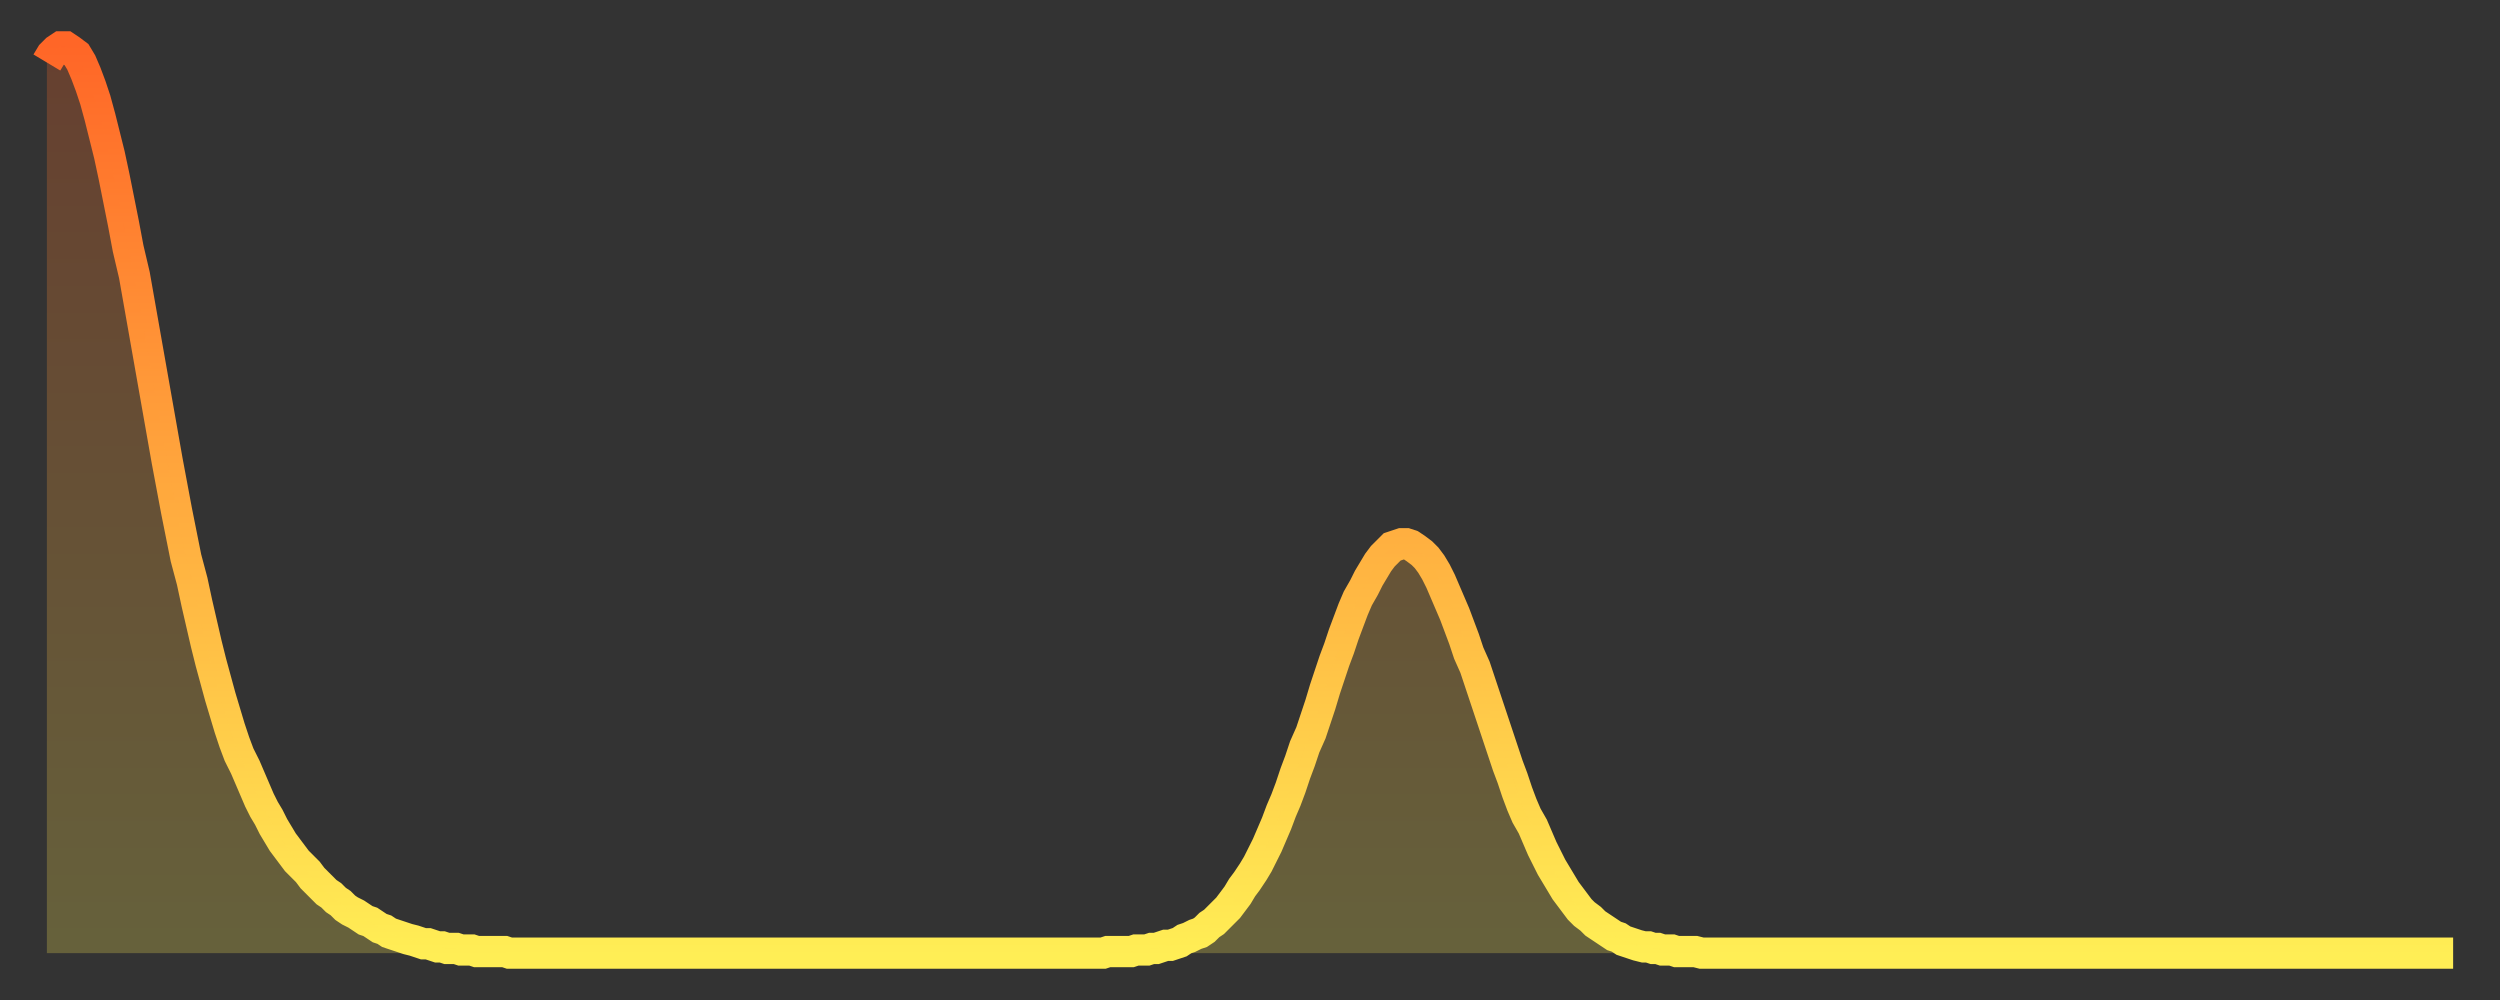
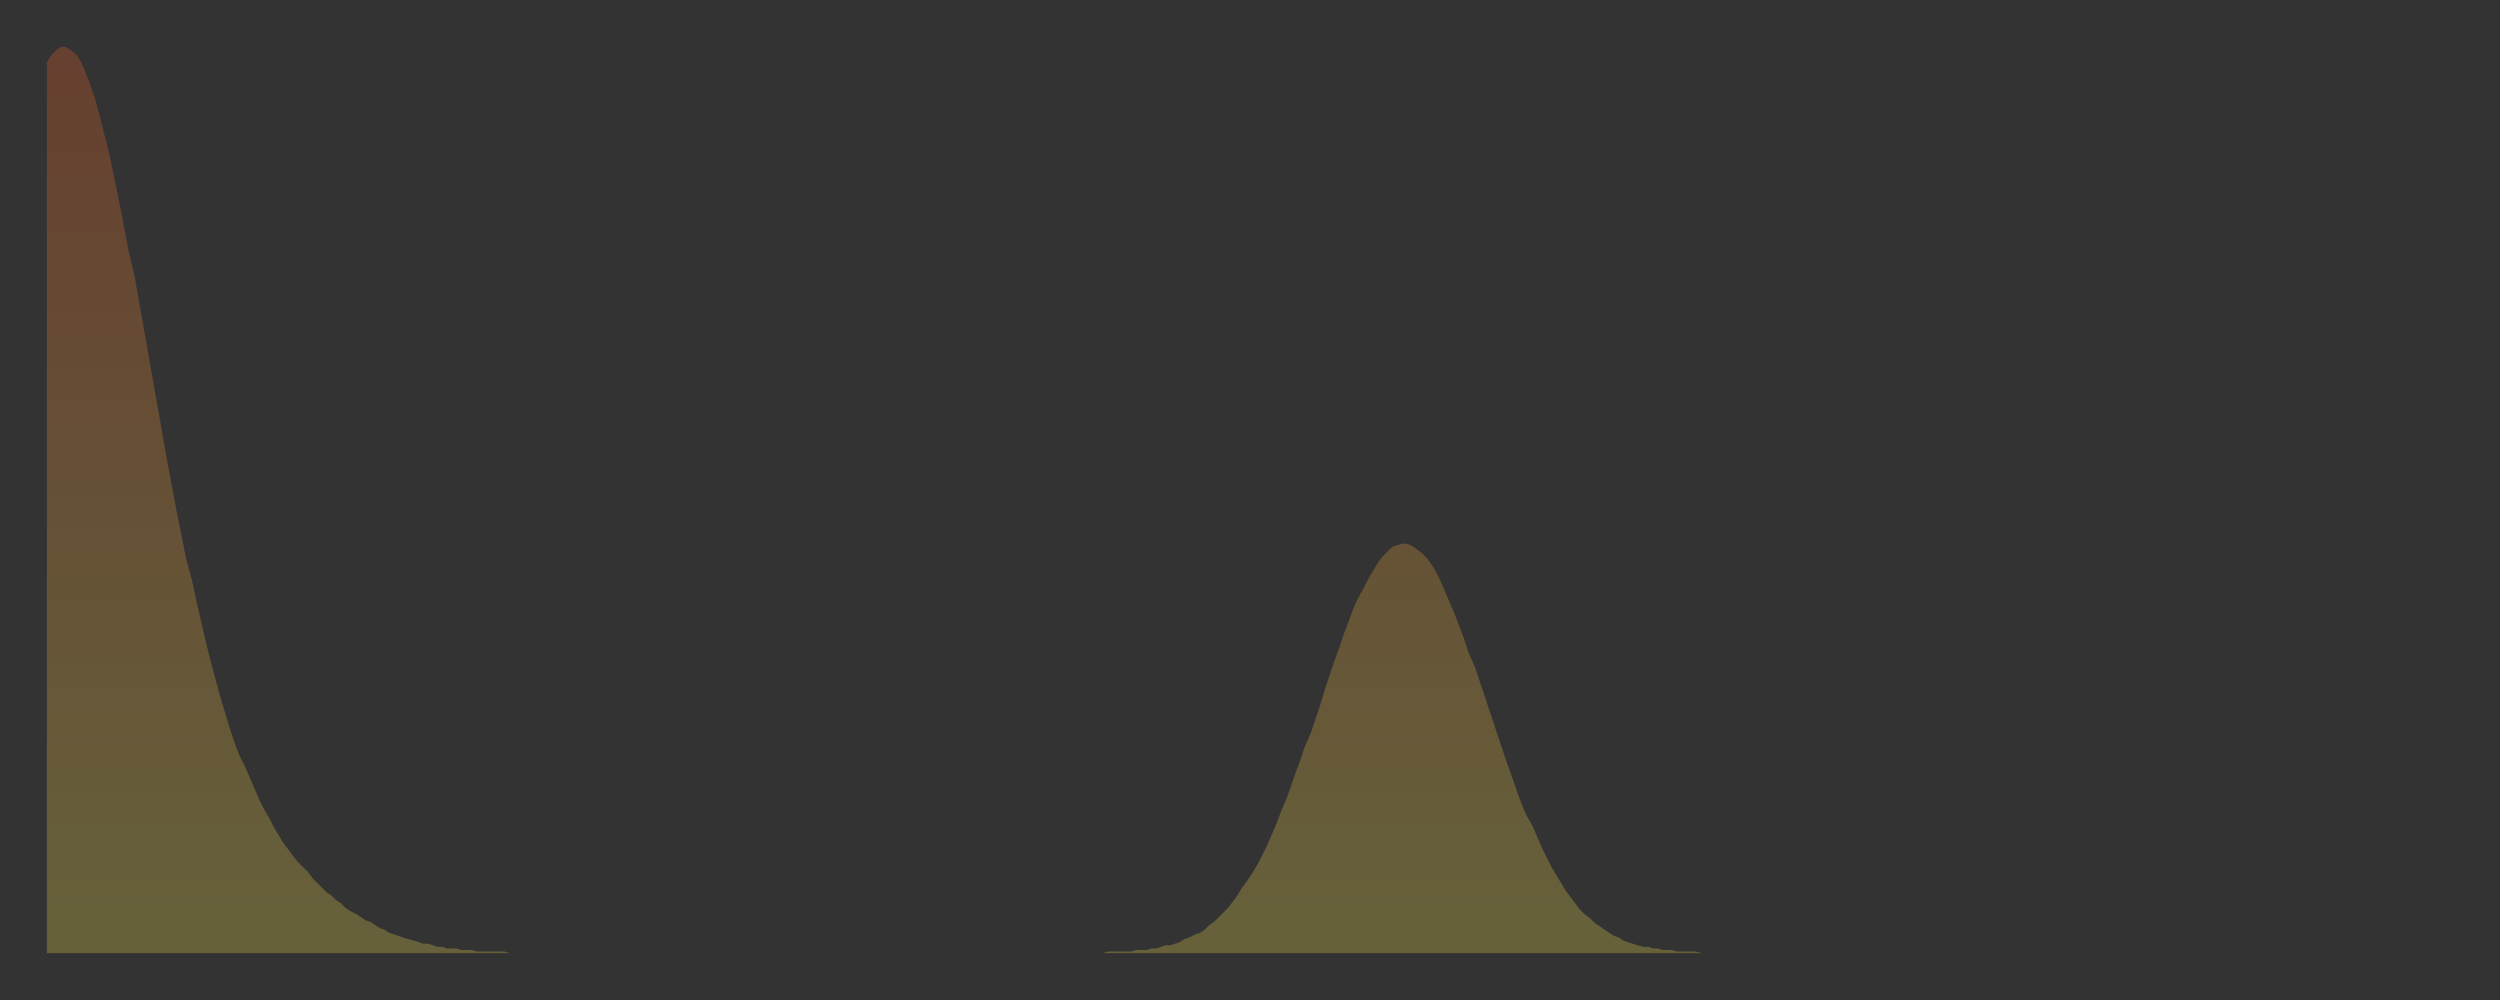
<svg xmlns="http://www.w3.org/2000/svg" baseProfile="full" height="64" version="1.1" width="160">
  <rect width="100%" height="100%" fill="#333333" stroke="none" />
  <defs>
    <linearGradient id="id639914" x1="0" x2="0" y1="0" y2="1">
      <stop offset="0%" stop-color="#ff6627" />
      <stop offset="50%" stop-color="#ffaa3e" />
      <stop offset="100%" stop-color="#ffee55" />
    </linearGradient>
  </defs>
  <g transform="translate(3,3)">
    <g>
-       <path d="M 0.0 1.0 0.3 0.5 0.6 0.2 0.9 0.0 1.2 0.0 1.5 0.2 1.9 0.5 2.2 1.0 2.5 1.7 2.8 2.5 3.1 3.4 3.4 4.5 3.7 5.7 4.0 6.9 4.3 8.3 4.6 9.8 4.9 11.3 5.2 12.9 5.6 14.6 5.9 16.3 6.2 18.0 6.5 19.7 6.8 21.4 7.1 23.1 7.4 24.8 7.7 26.5 8.0 28.1 8.3 29.7 8.6 31.2 8.9 32.7 9.3 34.2 9.6 35.6 9.9 36.9 10.2 38.2 10.5 39.4 10.8 40.5 11.1 41.6 11.4 42.6 11.7 43.6 12.0 44.5 12.3 45.3 12.7 46.1 13.0 46.8 13.3 47.5 13.6 48.2 13.9 48.8 14.2 49.3 14.5 49.9 14.8 50.4 15.1 50.9 15.4 51.3 15.7 51.7 16.0 52.1 16.4 52.5 16.7 52.8 17.0 53.2 17.3 53.5 17.6 53.8 17.9 54.1 18.2 54.3 18.5 54.6 18.8 54.8 19.1 55.1 19.4 55.3 19.8 55.5 20.1 55.7 20.4 55.9 20.7 56.0 21.0 56.2 21.3 56.4 21.6 56.5 21.9 56.7 22.2 56.8 22.5 56.9 22.8 57.0 23.1 57.1 23.5 57.2 23.8 57.3 24.1 57.4 24.4 57.4 24.7 57.5 25.0 57.6 25.3 57.6 25.6 57.7 25.9 57.7 26.2 57.7 26.5 57.8 26.8 57.8 27.2 57.8 27.5 57.9 27.8 57.9 28.1 57.9 28.4 57.9 28.7 57.9 29.0 57.9 29.3 57.9 29.6 58.0 29.9 58.0 30.2 58.0 30.6 58.0 30.9 58.0 31.2 58.0 31.5 58.0 31.8 58.0 32.1 58.0 32.4 58.0 32.7 58.0 33.0 58.0 33.3 58.0 33.6 58.0 33.9 58.0 34.3 58.0 34.6 58.0 34.9 58.0 35.2 58.0 35.5 58.0 35.8 58.0 36.1 58.0 36.4 58.0 36.7 58.0 37.0 58.0 37.3 58.0 37.7 58.0 38.0 58.0 38.3 58.0 38.6 58.0 38.9 58.0 39.2 58.0 39.5 58.0 39.8 58.0 40.1 58.0 40.4 58.0 40.7 58.0 41.0 58.0 41.4 58.0 41.7 58.0 42.0 58.0 42.3 58.0 42.6 58.0 42.9 58.0 43.2 58.0 43.5 58.0 43.8 58.0 44.1 58.0 44.4 58.0 44.7 58.0 45.1 58.0 45.4 58.0 45.7 58.0 46.0 58.0 46.3 58.0 46.6 58.0 46.9 58.0 47.2 58.0 47.5 58.0 47.8 58.0 48.1 58.0 48.5 58.0 48.8 58.0 49.1 58.0 49.4 58.0 49.7 58.0 50.0 58.0 50.3 58.0 50.6 58.0 50.9 58.0 51.2 58.0 51.5 58.0 51.8 58.0 52.2 58.0 52.5 58.0 52.8 58.0 53.1 58.0 53.4 58.0 53.7 58.0 54.0 58.0 54.3 58.0 54.6 58.0 54.9 58.0 55.2 58.0 55.6 58.0 55.9 58.0 56.2 58.0 56.5 58.0 56.8 58.0 57.1 58.0 57.4 58.0 57.7 58.0 58.0 58.0 58.3 58.0 58.6 58.0 58.9 58.0 59.3 58.0 59.6 58.0 59.9 58.0 60.2 58.0 60.5 58.0 60.8 58.0 61.1 58.0 61.4 58.0 61.7 58.0 62.0 58.0 62.3 58.0 62.6 58.0 63.0 58.0 63.3 58.0 63.6 58.0 63.9 58.0 64.2 58.0 64.5 58.0 64.8 58.0 65.1 58.0 65.4 58.0 65.7 58.0 66.0 58.0 66.4 58.0 66.7 58.0 67.0 58.0 67.3 58.0 67.6 58.0 67.9 57.9 68.2 57.9 68.5 57.9 68.8 57.9 69.1 57.9 69.4 57.9 69.7 57.8 70.1 57.8 70.4 57.8 70.7 57.7 71.0 57.7 71.3 57.6 71.6 57.5 71.9 57.5 72.2 57.4 72.5 57.3 72.8 57.1 73.1 57.0 73.5 56.8 73.8 56.7 74.1 56.5 74.4 56.2 74.7 56.0 75.0 55.7 75.3 55.4 75.6 55.1 75.9 54.7 76.2 54.3 76.5 53.8 76.8 53.4 77.2 52.8 77.5 52.3 77.8 51.7 78.1 51.1 78.4 50.4 78.7 49.7 79.0 48.9 79.3 48.2 79.6 47.4 79.9 46.5 80.2 45.7 80.5 44.8 80.9 43.9 81.2 43.0 81.5 42.1 81.8 41.1 82.1 40.2 82.4 39.3 82.7 38.5 83.0 37.6 83.3 36.8 83.6 36.0 83.9 35.3 84.3 34.6 84.6 34.0 84.9 33.5 85.2 33.0 85.5 32.6 85.8 32.3 86.1 32.0 86.4 31.9 86.7 31.8 87.0 31.8 87.3 31.9 87.6 32.1 88.0 32.4 88.3 32.7 88.6 33.1 88.9 33.6 89.2 34.2 89.5 34.9 89.8 35.6 90.1 36.3 90.4 37.1 90.7 37.9 91.0 38.8 91.4 39.7 91.7 40.6 92.0 41.5 92.3 42.4 92.6 43.3 92.9 44.2 93.2 45.1 93.5 46.0 93.8 46.8 94.1 47.7 94.4 48.5 94.7 49.2 95.1 49.9 95.4 50.6 95.7 51.3 96.0 51.9 96.3 52.5 96.6 53.0 96.9 53.5 97.2 54.0 97.5 54.4 97.8 54.8 98.1 55.2 98.4 55.5 98.8 55.8 99.1 56.1 99.4 56.3 99.7 56.5 100.0 56.7 100.3 56.9 100.6 57.0 100.9 57.2 101.2 57.3 101.5 57.4 101.8 57.5 102.2 57.6 102.5 57.6 102.8 57.7 103.1 57.7 103.4 57.8 103.7 57.8 104.0 57.8 104.3 57.9 104.6 57.9 104.9 57.9 105.2 57.9 105.5 57.9 105.9 58.0 106.2 58.0 106.5 58.0 106.8 58.0 107.1 58.0 107.4 58.0 107.7 58.0 108.0 58.0 108.3 58.0 108.6 58.0 108.9 58.0 109.3 58.0 109.6 58.0 109.9 58.0 110.2 58.0 110.5 58.0 110.8 58.0 111.1 58.0 111.4 58.0 111.7 58.0 112.0 58.0 112.3 58.0 112.6 58.0 113.0 58.0 113.3 58.0 113.6 58.0 113.9 58.0 114.2 58.0 114.5 58.0 114.8 58.0 115.1 58.0 115.4 58.0 115.7 58.0 116.0 58.0 116.3 58.0 116.7 58.0 117.0 58.0 117.3 58.0 117.6 58.0 117.9 58.0 118.2 58.0 118.5 58.0 118.8 58.0 119.1 58.0 119.4 58.0 119.7 58.0 120.1 58.0 120.4 58.0 120.7 58.0 121.0 58.0 121.3 58.0 121.6 58.0 121.9 58.0 122.2 58.0 122.5 58.0 122.8 58.0 123.1 58.0 123.4 58.0 123.8 58.0 124.1 58.0 124.4 58.0 124.7 58.0 125.0 58.0 125.3 58.0 125.6 58.0 125.9 58.0 126.2 58.0 126.5 58.0 126.8 58.0 127.2 58.0 127.5 58.0 127.8 58.0 128.1 58.0 128.4 58.0 128.7 58.0 129.0 58.0 129.3 58.0 129.6 58.0 129.9 58.0 130.2 58.0 130.5 58.0 130.9 58.0 131.2 58.0 131.5 58.0 131.8 58.0 132.1 58.0 132.4 58.0 132.7 58.0 133.0 58.0 133.3 58.0 133.6 58.0 133.9 58.0 134.2 58.0 134.6 58.0 134.9 58.0 135.2 58.0 135.5 58.0 135.8 58.0 136.1 58.0 136.4 58.0 136.7 58.0 137.0 58.0 137.3 58.0 137.6 58.0 138.0 58.0 138.3 58.0 138.6 58.0 138.9 58.0 139.2 58.0 139.5 58.0 139.8 58.0 140.1 58.0 140.4 58.0 140.7 58.0 141.0 58.0 141.3 58.0 141.7 58.0 142.0 58.0 142.3 58.0 142.6 58.0 142.9 58.0 143.2 58.0 143.5 58.0 143.8 58.0 144.1 58.0 144.4 58.0 144.7 58.0 145.1 58.0 145.4 58.0 145.7 58.0 146.0 58.0 146.3 58.0 146.6 58.0 146.9 58.0 147.2 58.0 147.5 58.0 147.8 58.0 148.1 58.0 148.4 58.0 148.8 58.0 149.1 58.0 149.4 58.0 149.7 58.0 150.0 58.0 150.3 58.0 150.6 58.0 150.9 58.0 151.2 58.0 151.5 58.0 151.8 58.0 152.1 58.0 152.5 58.0 152.8 58.0 153.1 58.0 153.4 58.0 153.7 58.0 154.0 58.0" fill="none" id="graph-curve" opacity="1" stroke="url(#id639914)" stroke-width="2" />
      <path d="M 0 58 L 0.0 1.0 0.3 0.5 0.6 0.2 0.9 0.0 1.2 0.0 1.5 0.2 1.9 0.5 2.2 1.0 2.5 1.7 2.8 2.5 3.1 3.4 3.4 4.5 3.7 5.7 4.0 6.9 4.3 8.3 4.6 9.8 4.9 11.3 5.2 12.9 5.6 14.6 5.9 16.3 6.2 18.0 6.5 19.7 6.8 21.4 7.1 23.1 7.4 24.8 7.7 26.5 8.0 28.1 8.3 29.7 8.6 31.2 8.9 32.7 9.3 34.2 9.6 35.6 9.9 36.9 10.2 38.2 10.5 39.4 10.8 40.5 11.1 41.6 11.4 42.6 11.7 43.6 12.0 44.5 12.3 45.3 12.7 46.1 13.0 46.8 13.3 47.5 13.6 48.2 13.9 48.8 14.2 49.3 14.5 49.9 14.8 50.4 15.1 50.9 15.4 51.3 15.7 51.7 16.0 52.1 16.4 52.5 16.7 52.8 17.0 53.2 17.3 53.5 17.6 53.8 17.9 54.1 18.2 54.3 18.5 54.6 18.8 54.8 19.1 55.1 19.4 55.3 19.8 55.5 20.1 55.7 20.4 55.9 20.7 56.0 21.0 56.2 21.3 56.4 21.6 56.5 21.9 56.7 22.2 56.8 22.5 56.9 22.8 57.0 23.1 57.1 23.5 57.2 23.8 57.3 24.1 57.4 24.4 57.4 24.7 57.5 25.0 57.6 25.3 57.6 25.6 57.7 25.9 57.7 26.2 57.7 26.5 57.8 26.8 57.8 27.2 57.8 27.5 57.9 27.8 57.9 28.1 57.9 28.4 57.9 28.7 57.9 29.0 57.9 29.3 57.9 29.6 58.0 29.9 58.0 30.2 58.0 30.6 58.0 30.9 58.0 31.2 58.0 31.5 58.0 31.8 58.0 32.1 58.0 32.4 58.0 32.7 58.0 33.0 58.0 33.3 58.0 33.6 58.0 33.9 58.0 34.3 58.0 34.6 58.0 34.9 58.0 35.2 58.0 35.5 58.0 35.8 58.0 36.1 58.0 36.4 58.0 36.7 58.0 37.0 58.0 37.3 58.0 37.7 58.0 38.0 58.0 38.3 58.0 38.6 58.0 38.9 58.0 39.2 58.0 39.5 58.0 39.8 58.0 40.1 58.0 40.4 58.0 40.7 58.0 41.0 58.0 41.4 58.0 41.7 58.0 42.0 58.0 42.3 58.0 42.6 58.0 42.9 58.0 43.2 58.0 43.5 58.0 43.8 58.0 44.1 58.0 44.4 58.0 44.7 58.0 45.1 58.0 45.4 58.0 45.7 58.0 46.0 58.0 46.3 58.0 46.6 58.0 46.9 58.0 47.2 58.0 47.5 58.0 47.8 58.0 48.1 58.0 48.5 58.0 48.8 58.0 49.1 58.0 49.4 58.0 49.7 58.0 50.0 58.0 50.3 58.0 50.6 58.0 50.9 58.0 51.2 58.0 51.5 58.0 51.8 58.0 52.2 58.0 52.5 58.0 52.8 58.0 53.1 58.0 53.4 58.0 53.7 58.0 54.0 58.0 54.3 58.0 54.6 58.0 54.9 58.0 55.2 58.0 55.6 58.0 55.9 58.0 56.2 58.0 56.5 58.0 56.8 58.0 57.1 58.0 57.4 58.0 57.7 58.0 58.0 58.0 58.3 58.0 58.6 58.0 58.9 58.0 59.3 58.0 59.6 58.0 59.9 58.0 60.2 58.0 60.5 58.0 60.8 58.0 61.1 58.0 61.4 58.0 61.7 58.0 62.0 58.0 62.3 58.0 62.6 58.0 63.0 58.0 63.3 58.0 63.6 58.0 63.9 58.0 64.2 58.0 64.5 58.0 64.8 58.0 65.1 58.0 65.4 58.0 65.7 58.0 66.0 58.0 66.4 58.0 66.7 58.0 67.0 58.0 67.3 58.0 67.6 58.0 67.9 57.9 68.2 57.9 68.5 57.9 68.8 57.9 69.1 57.9 69.4 57.9 69.7 57.8 70.1 57.8 70.4 57.8 70.7 57.7 71.0 57.7 71.3 57.6 71.6 57.5 71.9 57.5 72.2 57.4 72.5 57.3 72.8 57.1 73.1 57.0 73.5 56.8 73.8 56.7 74.1 56.5 74.4 56.2 74.7 56.0 75.0 55.7 75.3 55.4 75.6 55.1 75.9 54.7 76.2 54.3 76.5 53.8 76.8 53.4 77.2 52.8 77.5 52.3 77.8 51.7 78.1 51.1 78.4 50.4 78.7 49.7 79.0 48.9 79.3 48.2 79.6 47.4 79.9 46.5 80.2 45.7 80.5 44.8 80.9 43.9 81.2 43.0 81.5 42.1 81.8 41.1 82.1 40.2 82.4 39.3 82.7 38.5 83.0 37.6 83.3 36.8 83.6 36.0 83.9 35.3 84.3 34.6 84.6 34.0 84.9 33.5 85.2 33.0 85.5 32.6 85.8 32.3 86.1 32.0 86.4 31.9 86.7 31.8 87.0 31.8 87.3 31.9 87.6 32.1 88.0 32.4 88.3 32.7 88.6 33.1 88.9 33.6 89.2 34.2 89.5 34.9 89.8 35.6 90.1 36.3 90.4 37.1 90.7 37.9 91.0 38.8 91.4 39.7 91.7 40.6 92.0 41.5 92.3 42.4 92.6 43.3 92.9 44.2 93.2 45.1 93.5 46.0 93.8 46.8 94.1 47.7 94.4 48.5 94.7 49.2 95.1 49.9 95.4 50.6 95.7 51.3 96.0 51.9 96.3 52.5 96.6 53.0 96.9 53.5 97.2 54.0 97.5 54.4 97.8 54.8 98.1 55.2 98.4 55.5 98.8 55.8 99.1 56.1 99.4 56.3 99.7 56.5 100.0 56.7 100.3 56.9 100.6 57.0 100.9 57.2 101.2 57.3 101.5 57.4 101.8 57.5 102.2 57.6 102.5 57.6 102.8 57.7 103.1 57.7 103.4 57.8 103.7 57.8 104.0 57.8 104.3 57.9 104.6 57.9 104.9 57.9 105.2 57.9 105.5 57.9 105.9 58.0 106.2 58.0 106.5 58.0 106.8 58.0 107.1 58.0 107.4 58.0 107.7 58.0 108.0 58.0 108.3 58.0 108.6 58.0 108.9 58.0 109.3 58.0 109.6 58.0 109.9 58.0 110.2 58.0 110.5 58.0 110.8 58.0 111.1 58.0 111.4 58.0 111.7 58.0 112.0 58.0 112.3 58.0 112.6 58.0 113.0 58.0 113.3 58.0 113.6 58.0 113.9 58.0 114.2 58.0 114.5 58.0 114.8 58.0 115.1 58.0 115.4 58.0 115.7 58.0 116.0 58.0 116.3 58.0 116.7 58.0 117.0 58.0 117.3 58.0 117.6 58.0 117.9 58.0 118.2 58.0 118.5 58.0 118.8 58.0 119.1 58.0 119.4 58.0 119.7 58.0 120.1 58.0 120.4 58.0 120.7 58.0 121.0 58.0 121.3 58.0 121.6 58.0 121.9 58.0 122.2 58.0 122.5 58.0 122.8 58.0 123.1 58.0 123.4 58.0 123.8 58.0 124.1 58.0 124.4 58.0 124.7 58.0 125.0 58.0 125.3 58.0 125.6 58.0 125.9 58.0 126.2 58.0 126.5 58.0 126.8 58.0 127.2 58.0 127.5 58.0 127.8 58.0 128.1 58.0 128.4 58.0 128.7 58.0 129.0 58.0 129.3 58.0 129.6 58.0 129.9 58.0 130.2 58.0 130.5 58.0 130.9 58.0 131.2 58.0 131.5 58.0 131.8 58.0 132.1 58.0 132.4 58.0 132.7 58.0 133.0 58.0 133.3 58.0 133.6 58.0 133.9 58.0 134.2 58.0 134.6 58.0 134.9 58.0 135.2 58.0 135.5 58.0 135.8 58.0 136.1 58.0 136.4 58.0 136.7 58.0 137.0 58.0 137.3 58.0 137.6 58.0 138.0 58.0 138.3 58.0 138.6 58.0 138.9 58.0 139.2 58.0 139.5 58.0 139.8 58.0 140.1 58.0 140.4 58.0 140.7 58.0 141.0 58.0 141.3 58.0 141.7 58.0 142.0 58.0 142.3 58.0 142.6 58.0 142.9 58.0 143.2 58.0 143.5 58.0 143.8 58.0 144.1 58.0 144.4 58.0 144.7 58.0 145.1 58.0 145.4 58.0 145.7 58.0 146.0 58.0 146.3 58.0 146.6 58.0 146.9 58.0 147.2 58.0 147.5 58.0 147.8 58.0 148.1 58.0 148.4 58.0 148.8 58.0 149.1 58.0 149.4 58.0 149.7 58.0 150.0 58.0 150.3 58.0 150.6 58.0 150.9 58.0 151.2 58.0 151.5 58.0 151.8 58.0 152.1 58.0 152.5 58.0 152.8 58.0 153.1 58.0 153.4 58.0 153.7 58.0 154.0 58.0 154 58" fill="url(#id639914)" fill-opacity=".25" id="graph-shadow" />
    </g>
  </g>
</svg>